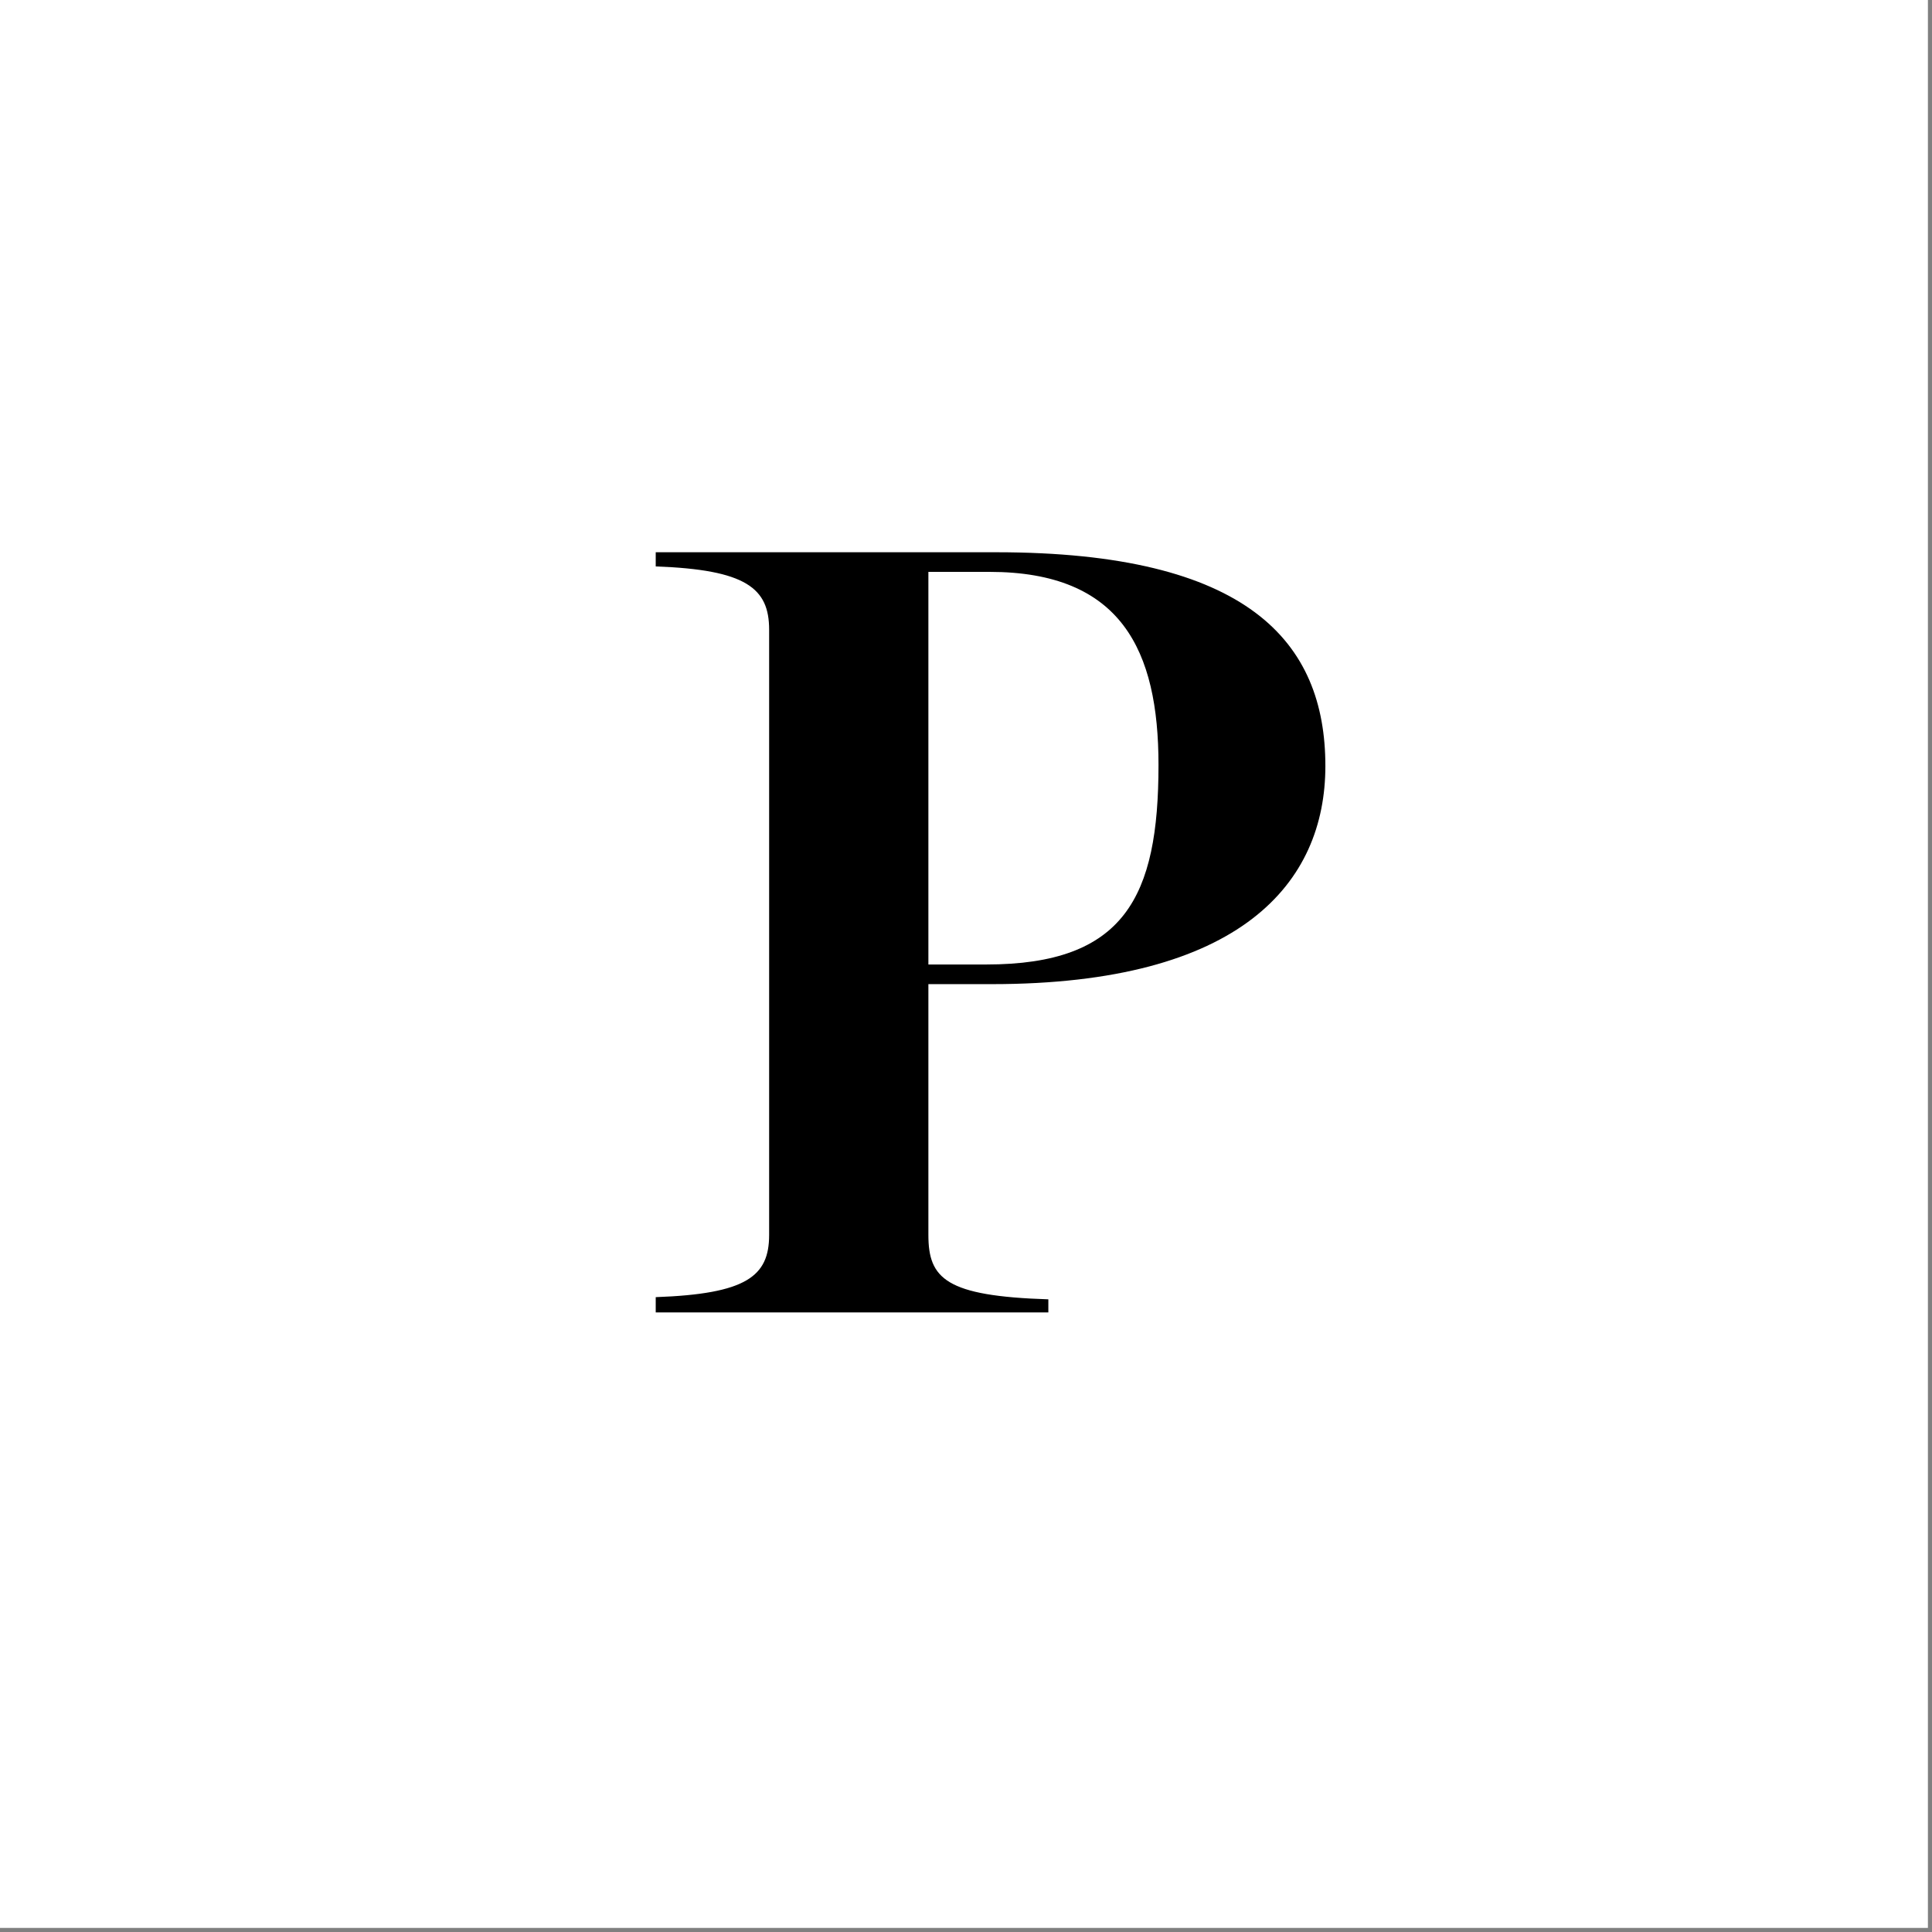
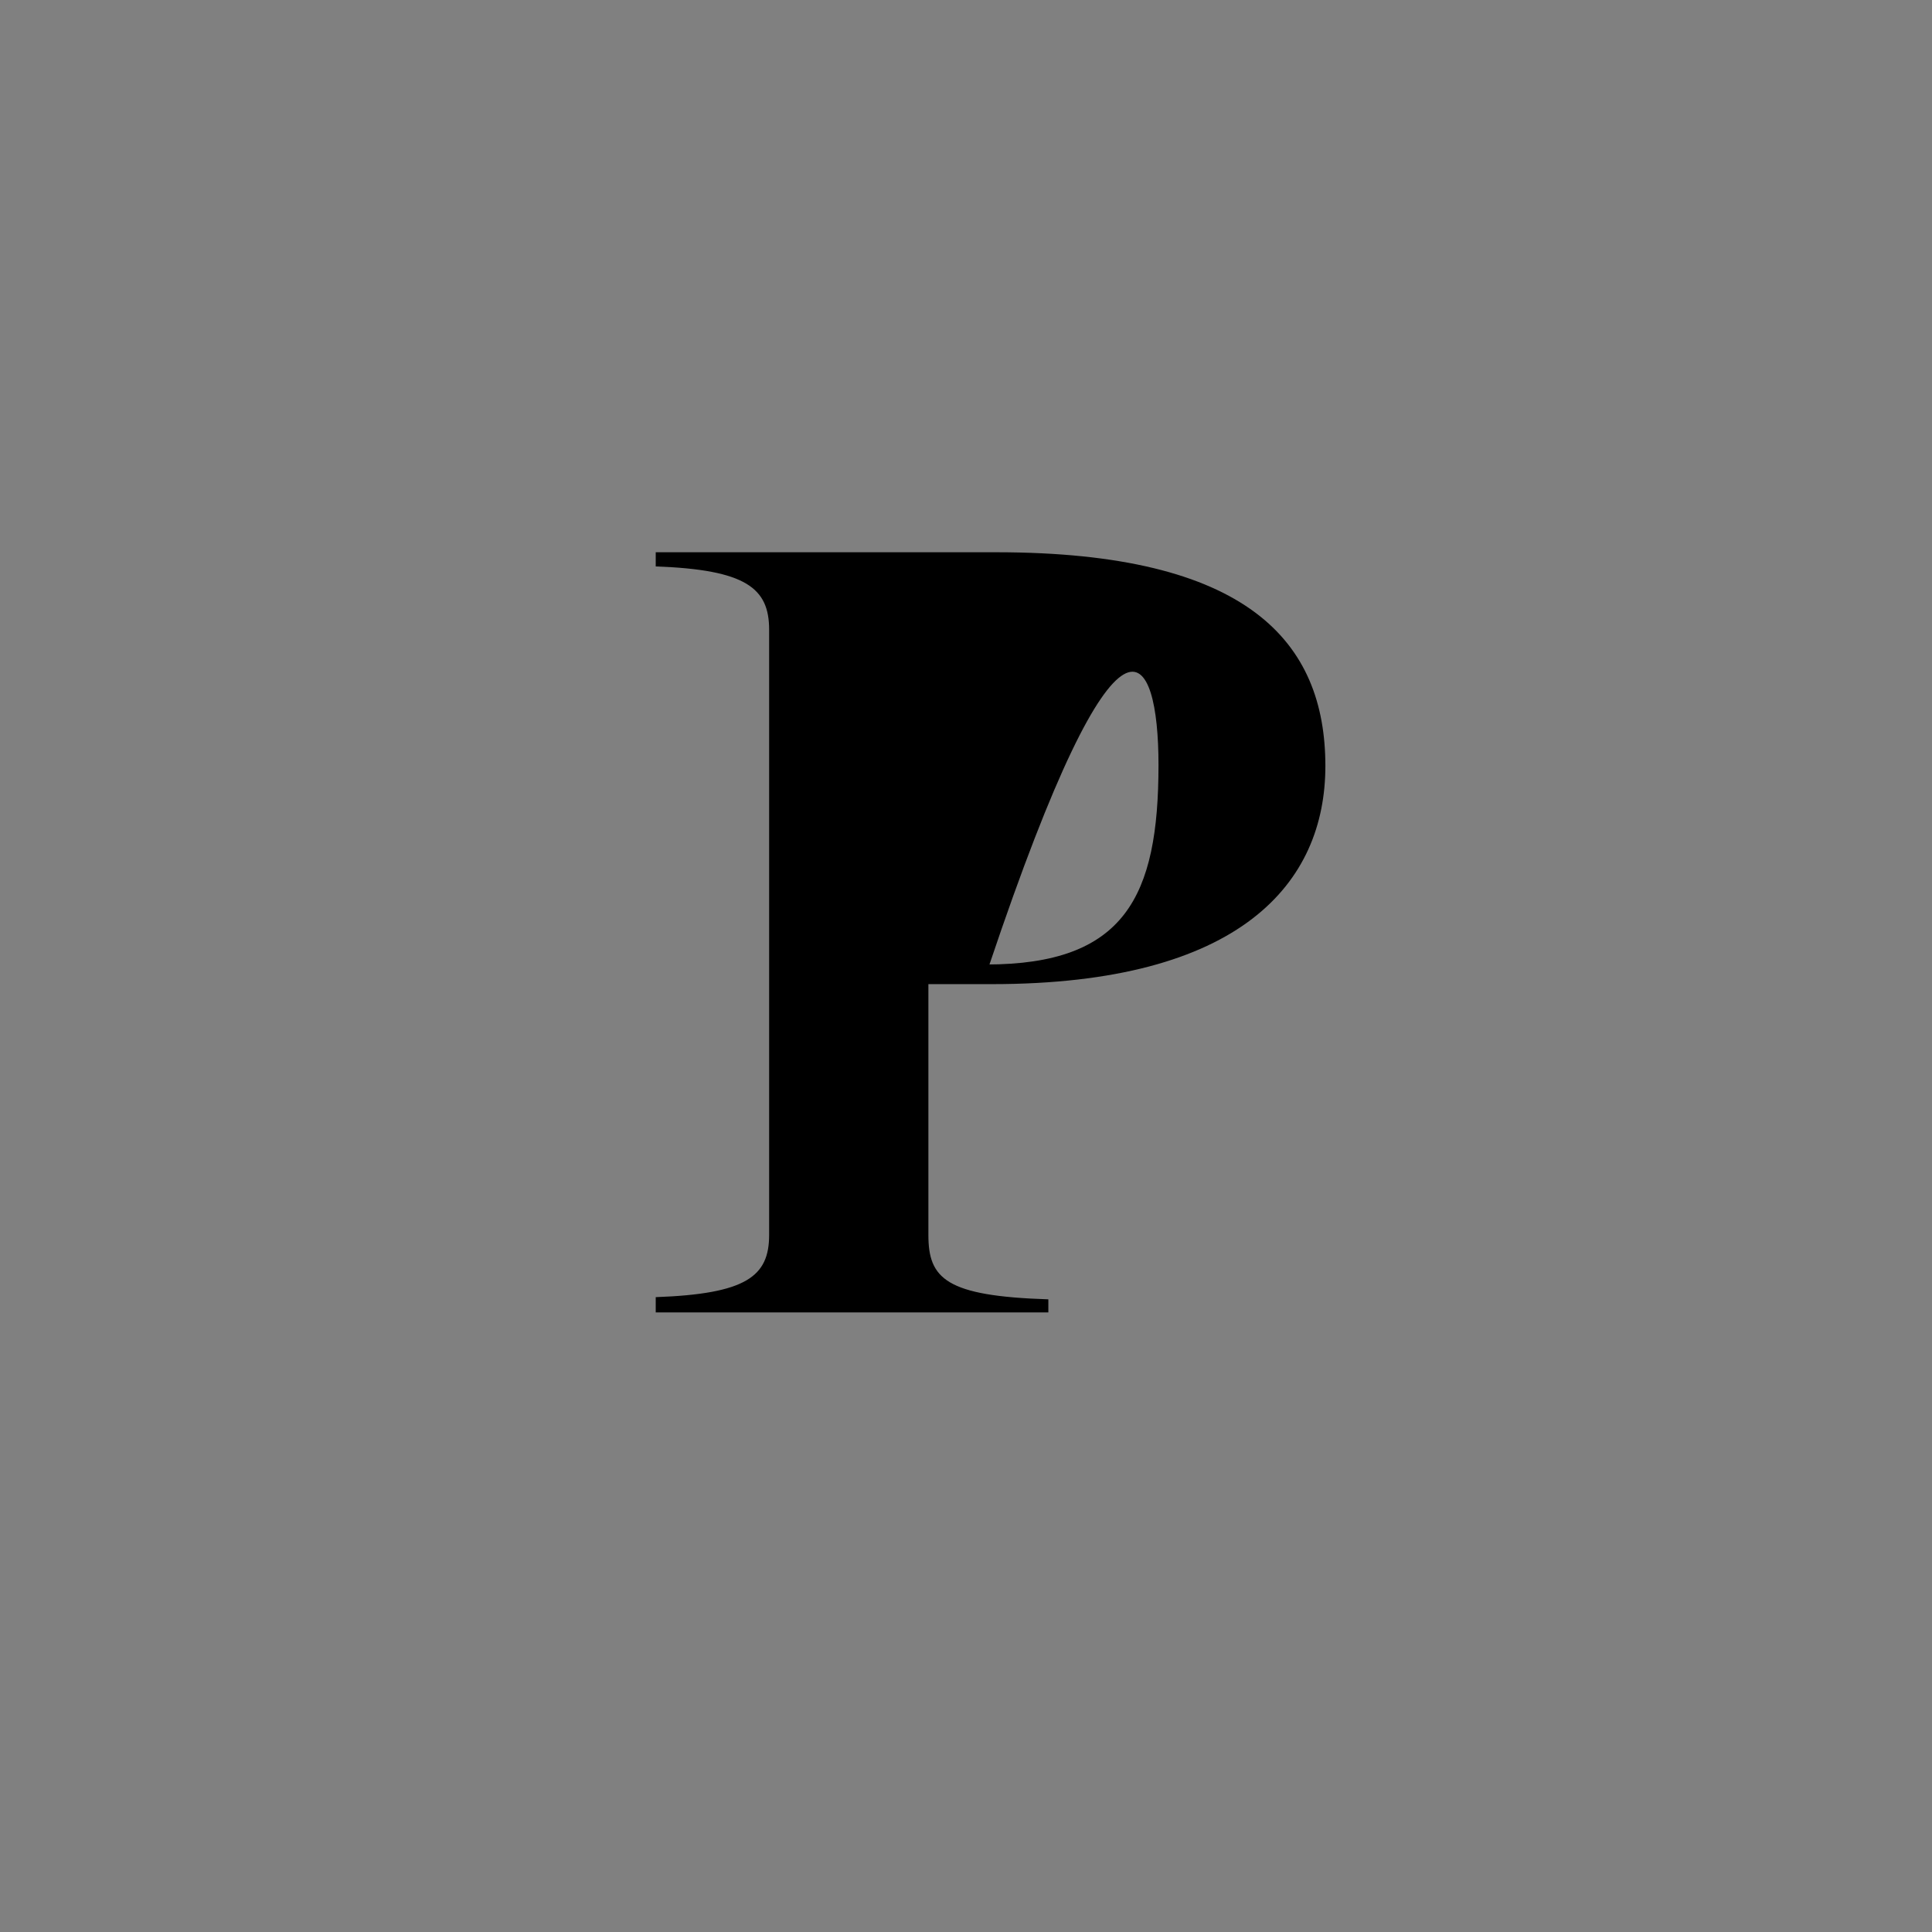
<svg xmlns="http://www.w3.org/2000/svg" width="77" height="77" viewBox="0 0 77 77" fill="none">
  <rect x="0" y="0" width="77" height="77" fill="#808080" stroke="none" />
-   <rect width="76.837" height="76.837" fill="white" />
-   <path d="M26.134 52.307H41.782V51.785C37.696 51.655 37.001 50.959 37.001 49.22V39.223H39.522C49.476 39.223 52.823 35.18 52.823 30.529C52.823 25.574 49.737 22.01 39.696 22.01H26.134V22.575C29.741 22.705 30.654 23.444 30.654 25.096V49.22C30.654 50.872 29.741 51.568 26.134 51.698V52.307ZM37.001 38.44V22.792H39.435C44.694 22.792 46.172 25.922 46.172 30.486C46.172 35.745 44.825 38.44 39.304 38.44H37.001Z" fill="black" />
+   <path d="M26.134 52.307H41.782V51.785C37.696 51.655 37.001 50.959 37.001 49.22V39.223H39.522C49.476 39.223 52.823 35.18 52.823 30.529C52.823 25.574 49.737 22.01 39.696 22.01H26.134V22.575C29.741 22.705 30.654 23.444 30.654 25.096V49.22C30.654 50.872 29.741 51.568 26.134 51.698V52.307ZM37.001 38.44H39.435C44.694 22.792 46.172 25.922 46.172 30.486C46.172 35.745 44.825 38.44 39.304 38.44H37.001Z" fill="black" />
</svg>